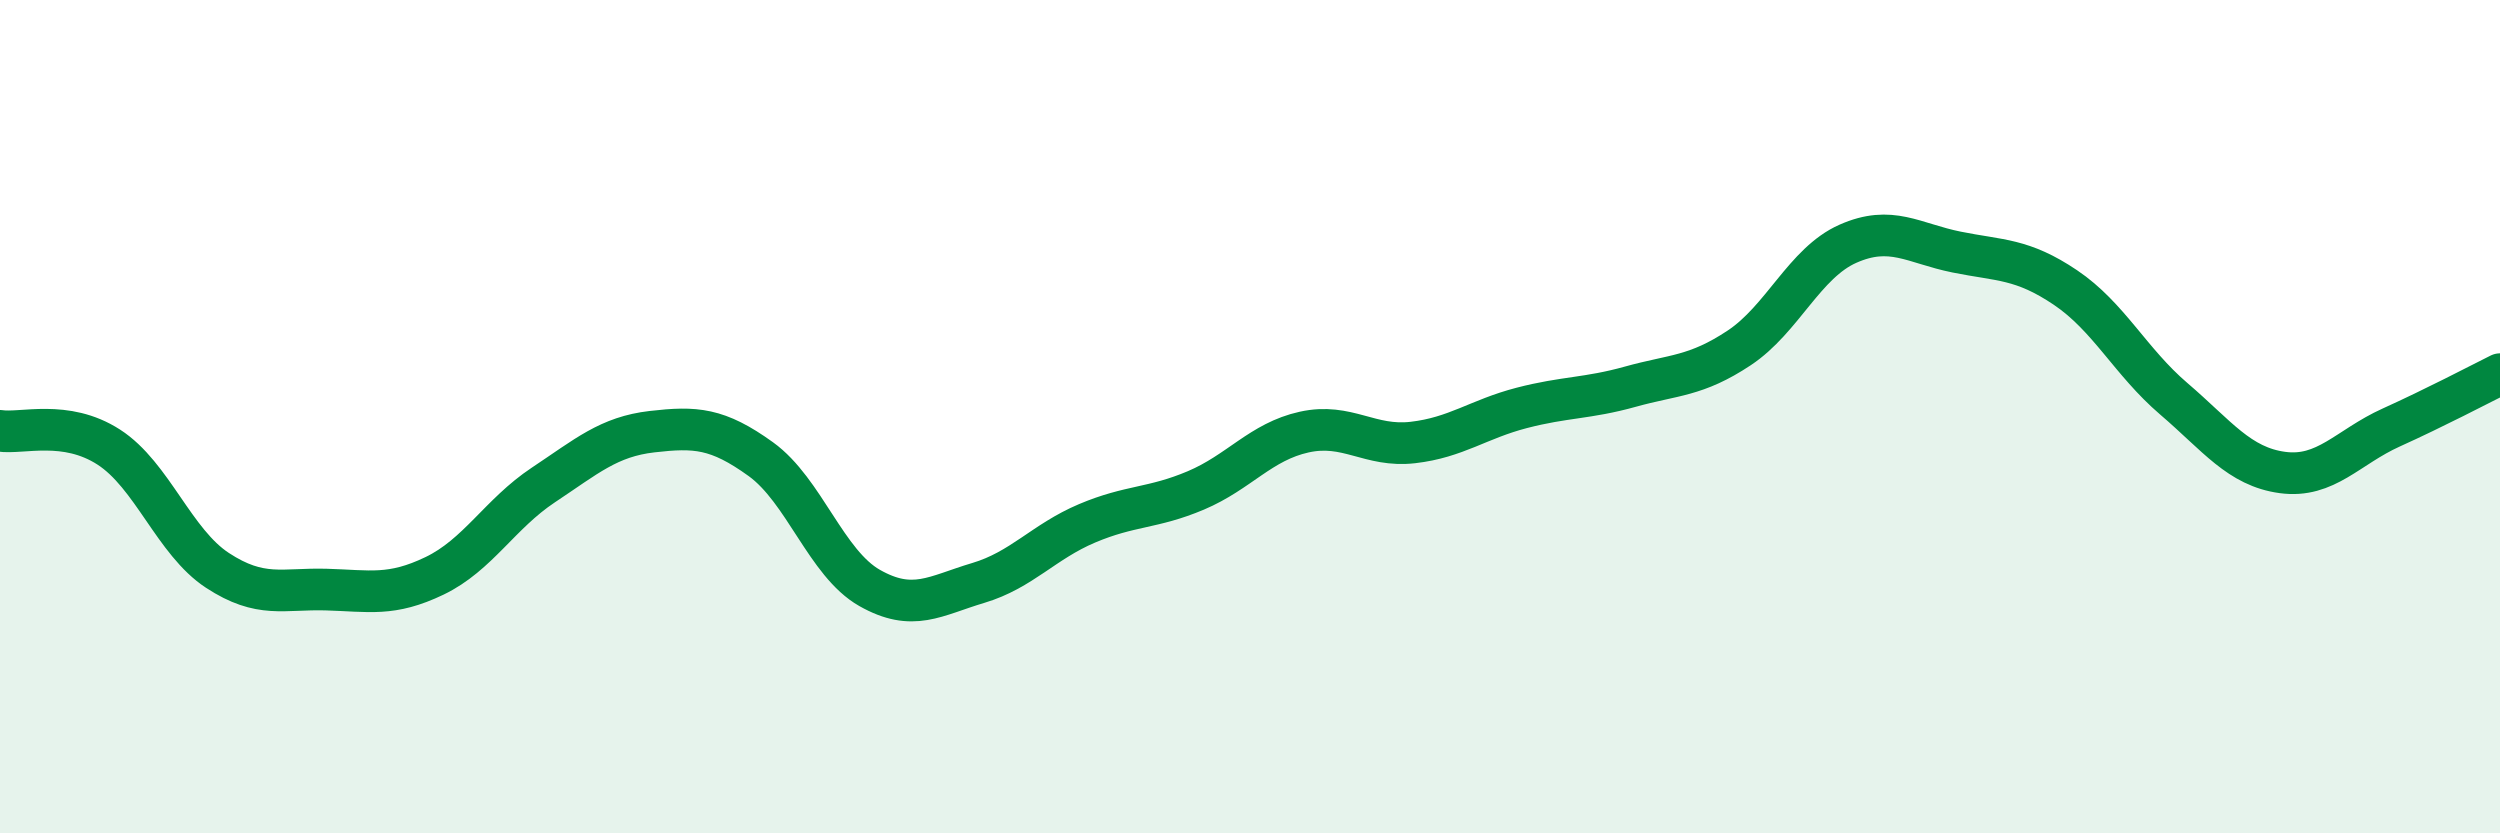
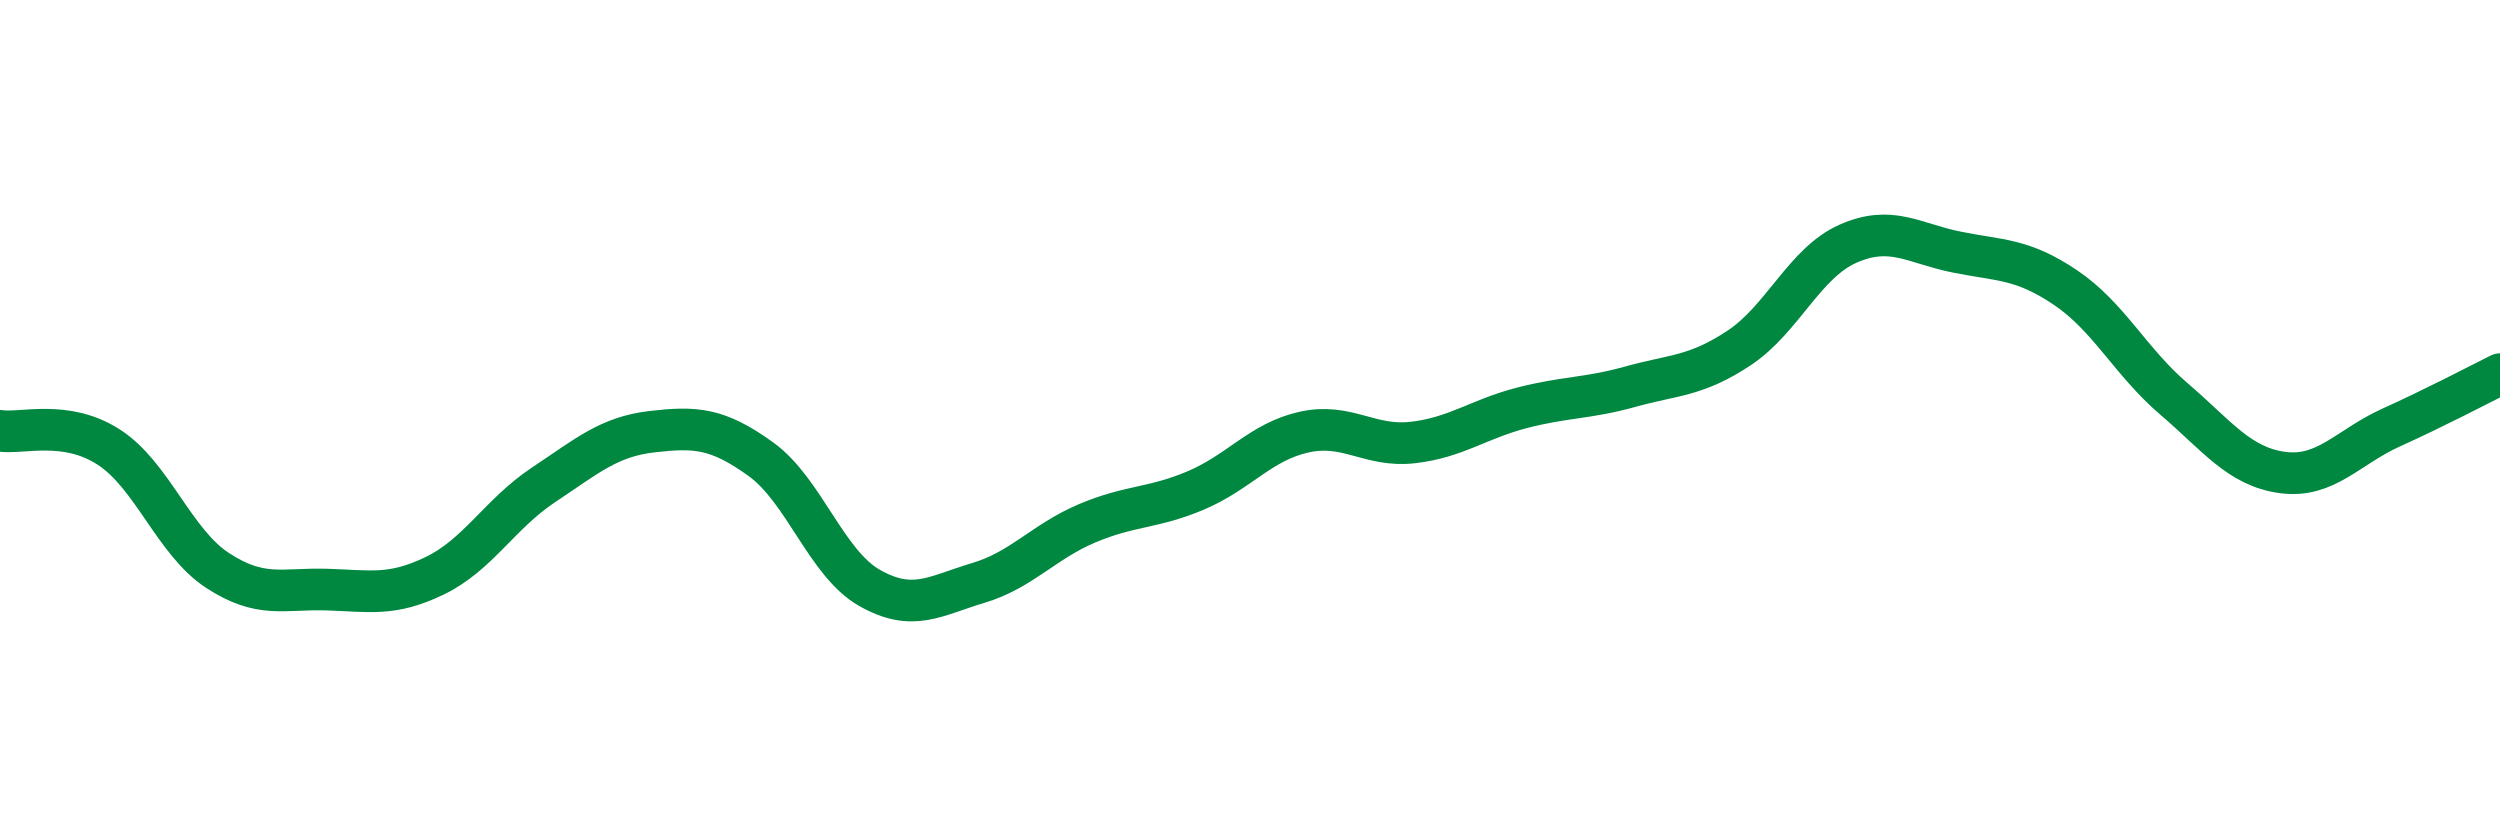
<svg xmlns="http://www.w3.org/2000/svg" width="60" height="20" viewBox="0 0 60 20">
-   <path d="M 0,10.34 C 0.52,10.42 1.57,10.06 2.61,10.73 C 3.65,11.4 4.18,13.01 5.22,13.69 C 6.26,14.37 6.79,14.12 7.83,14.15 C 8.87,14.18 9.39,14.32 10.43,13.82 C 11.47,13.32 12,12.33 13.04,11.64 C 14.08,10.95 14.61,10.48 15.65,10.36 C 16.69,10.24 17.22,10.27 18.26,11.02 C 19.3,11.77 19.83,13.52 20.87,14.11 C 21.91,14.7 22.44,14.3 23.48,13.99 C 24.52,13.68 25.05,13 26.09,12.56 C 27.13,12.12 27.66,12.21 28.7,11.77 C 29.74,11.33 30.26,10.6 31.3,10.37 C 32.34,10.14 32.87,10.74 33.91,10.62 C 34.95,10.5 35.48,10.06 36.52,9.79 C 37.56,9.52 38.09,9.57 39.13,9.28 C 40.17,8.99 40.7,9.04 41.74,8.35 C 42.78,7.66 43.31,6.31 44.35,5.85 C 45.39,5.39 45.92,5.84 46.96,6.05 C 48,6.26 48.53,6.2 49.57,6.9 C 50.61,7.6 51.13,8.68 52.17,9.57 C 53.21,10.46 53.74,11.2 54.78,11.34 C 55.82,11.48 56.35,10.73 57.39,10.26 C 58.43,9.79 59.48,9.24 60,8.98L60 20L0 20Z" fill="#008740" opacity="0.1" stroke-linecap="round" stroke-linejoin="round" />
  <path d="M 0,10.34 C 0.52,10.42 1.57,10.06 2.61,10.73 C 3.65,11.4 4.18,13.01 5.22,13.69 C 6.26,14.37 6.79,14.12 7.83,14.15 C 8.87,14.18 9.39,14.32 10.43,13.82 C 11.47,13.32 12,12.33 13.04,11.64 C 14.08,10.95 14.61,10.48 15.65,10.36 C 16.69,10.24 17.22,10.27 18.26,11.02 C 19.3,11.77 19.83,13.52 20.87,14.11 C 21.91,14.7 22.44,14.3 23.48,13.99 C 24.52,13.68 25.05,13 26.09,12.56 C 27.13,12.12 27.66,12.21 28.7,11.77 C 29.74,11.33 30.26,10.6 31.3,10.37 C 32.34,10.14 32.87,10.74 33.91,10.62 C 34.95,10.5 35.48,10.06 36.52,9.79 C 37.56,9.52 38.09,9.57 39.13,9.28 C 40.17,8.99 40.7,9.04 41.74,8.35 C 42.78,7.66 43.31,6.31 44.35,5.85 C 45.39,5.39 45.92,5.84 46.96,6.05 C 48,6.26 48.53,6.2 49.57,6.9 C 50.61,7.6 51.13,8.68 52.17,9.57 C 53.21,10.46 53.74,11.2 54.78,11.34 C 55.82,11.48 56.35,10.73 57.39,10.26 C 58.43,9.79 59.48,9.24 60,8.98" stroke="#008740" stroke-width="1" fill="none" stroke-linecap="round" stroke-linejoin="round" />
</svg>